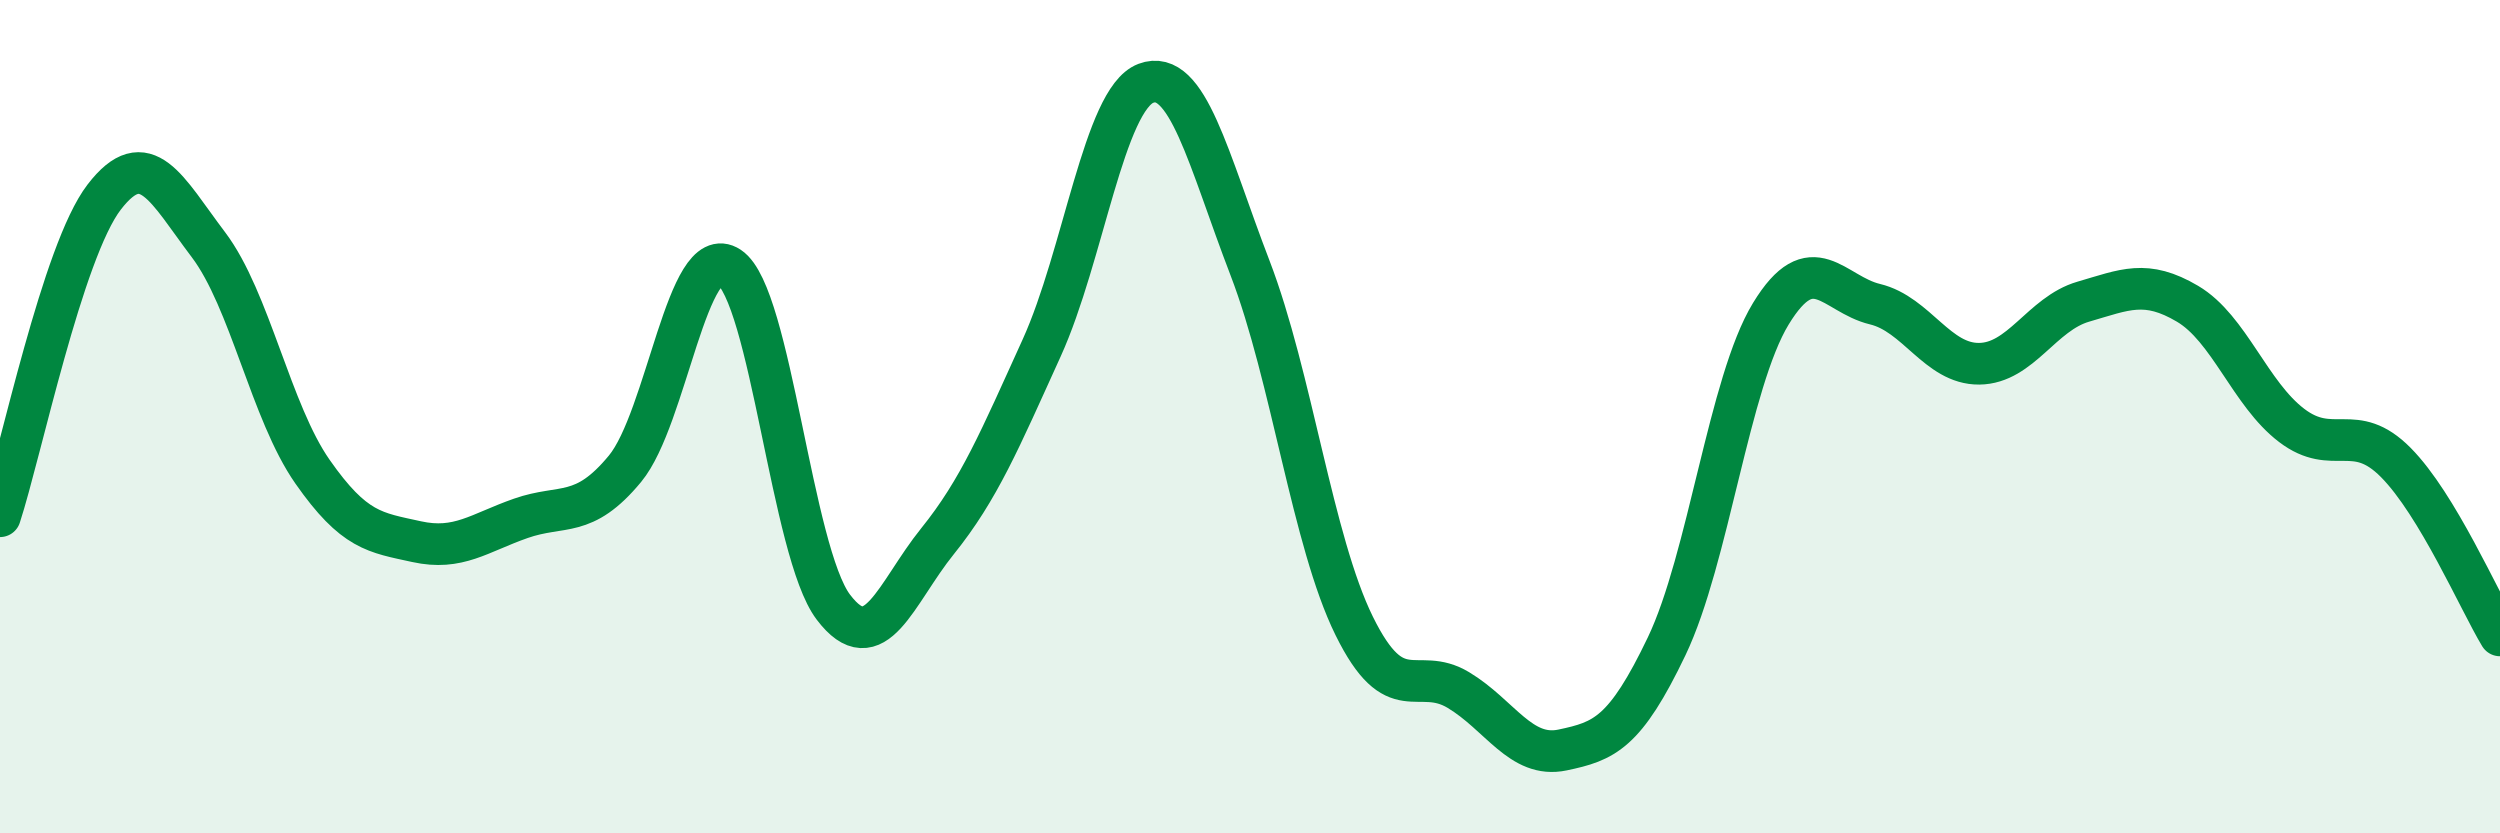
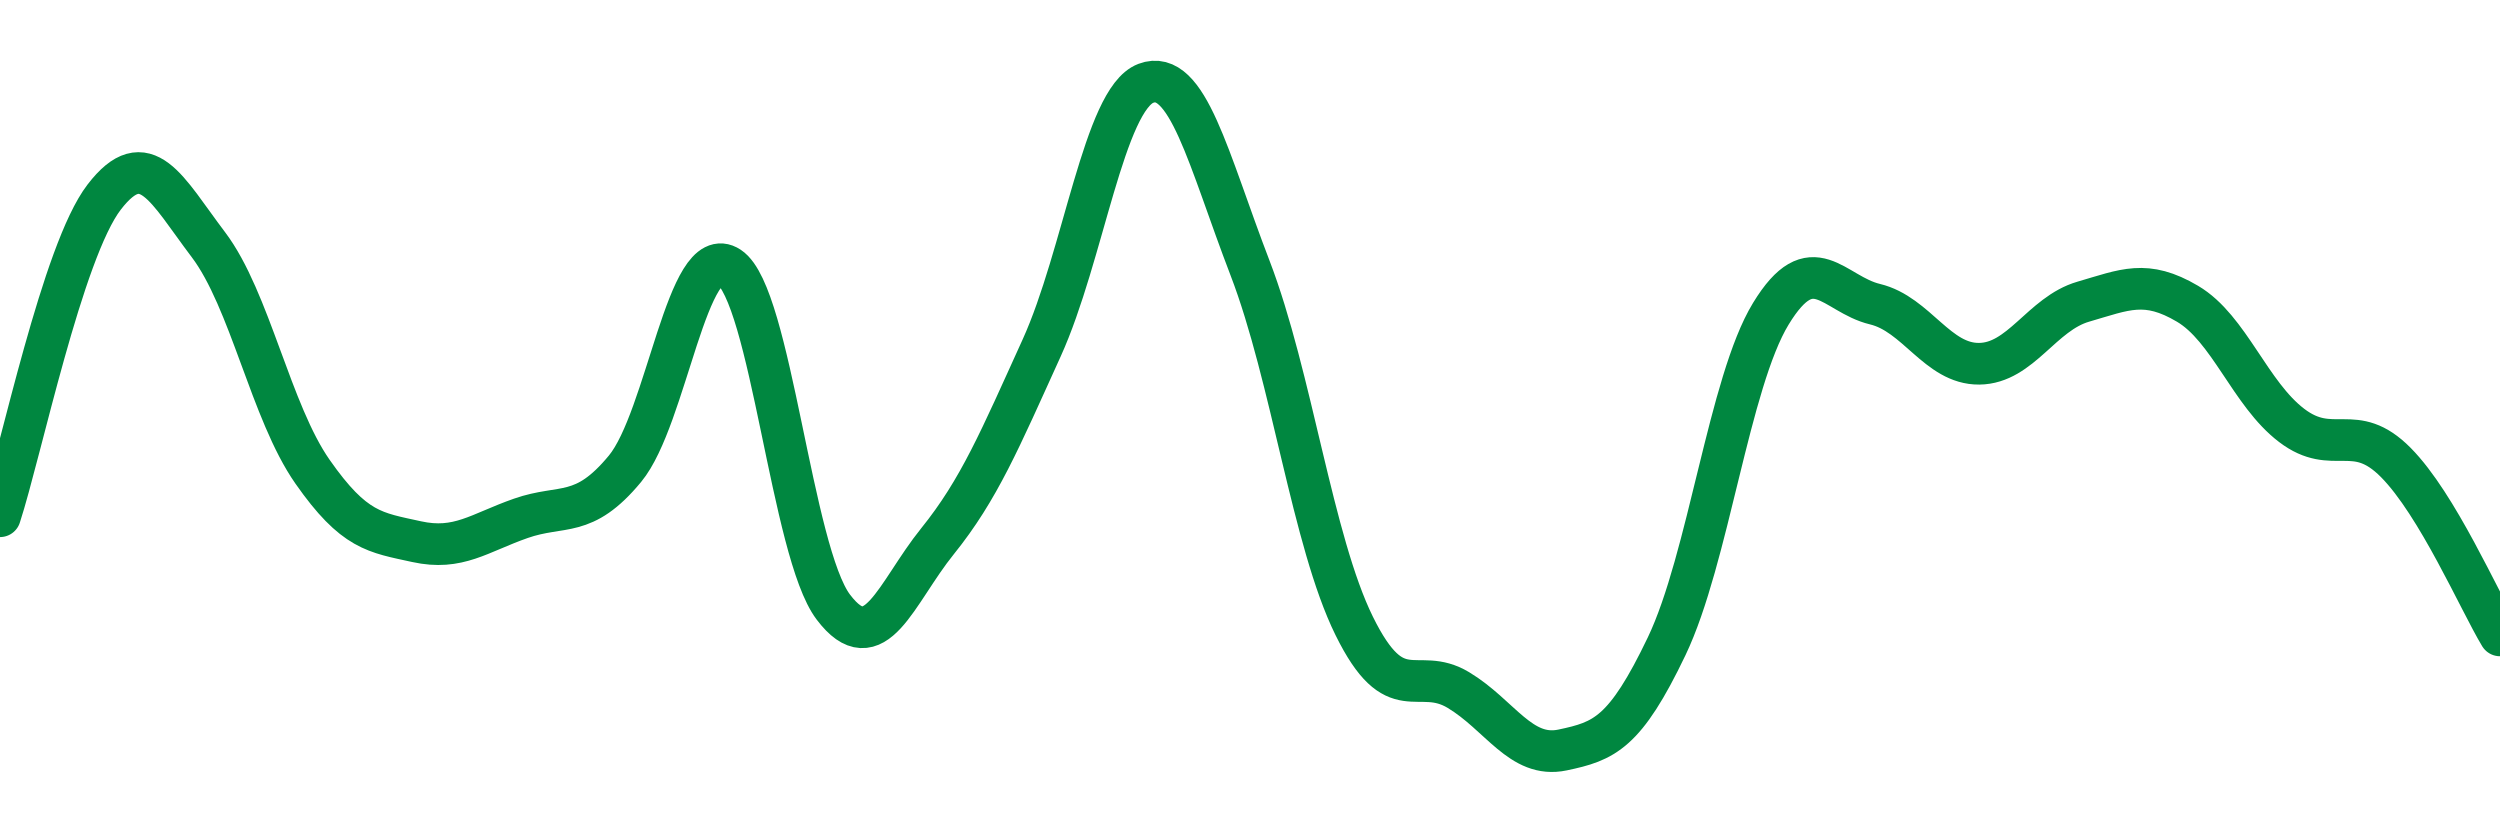
<svg xmlns="http://www.w3.org/2000/svg" width="60" height="20" viewBox="0 0 60 20">
-   <path d="M 0,12.39 C 0.5,10.86 1.5,6.03 2.5,4.73 C 3.5,3.43 4,4.55 5,5.87 C 6,7.19 6.5,9.89 7.5,11.32 C 8.5,12.75 9,12.78 10,13 C 11,13.22 11.5,12.79 12.5,12.44 C 13.5,12.09 14,12.46 15,11.25 C 16,10.04 16.5,5.75 17.5,6.41 C 18.5,7.07 19,13.25 20,14.57 C 21,15.89 21.5,14.23 22.5,12.99 C 23.5,11.75 24,10.55 25,8.35 C 26,6.15 26.5,2.38 27.5,2 C 28.5,1.62 29,3.83 30,6.43 C 31,9.03 31.5,12.99 32.5,15.02 C 33.5,17.05 34,15.96 35,16.56 C 36,17.16 36.5,18.21 37.5,18 C 38.5,17.79 39,17.6 40,15.51 C 41,13.42 41.5,9.17 42.5,7.53 C 43.5,5.89 44,7.06 45,7.3 C 46,7.54 46.5,8.74 47.5,8.73 C 48.5,8.72 49,7.53 50,7.24 C 51,6.95 51.5,6.7 52.5,7.29 C 53.5,7.88 54,9.45 55,10.21 C 56,10.97 56.5,10.09 57.5,11.1 C 58.5,12.11 59.5,14.42 60,15.25L60 20L0 20Z" fill="#008740" opacity="0.1" stroke-linecap="round" stroke-linejoin="round" />
  <path d="M 0,12.39 C 0.5,10.86 1.5,6.03 2.5,4.73 C 3.5,3.43 4,4.55 5,5.87 C 6,7.19 6.5,9.89 7.5,11.32 C 8.5,12.75 9,12.78 10,13 C 11,13.22 11.5,12.79 12.5,12.44 C 13.5,12.09 14,12.46 15,11.25 C 16,10.04 16.5,5.75 17.5,6.41 C 18.5,7.07 19,13.25 20,14.57 C 21,15.89 21.5,14.23 22.5,12.99 C 23.5,11.75 24,10.55 25,8.35 C 26,6.15 26.5,2.38 27.5,2 C 28.5,1.62 29,3.83 30,6.43 C 31,9.03 31.5,12.99 32.5,15.02 C 33.5,17.05 34,15.96 35,16.56 C 36,17.16 36.5,18.21 37.5,18 C 38.5,17.79 39,17.6 40,15.51 C 41,13.42 41.5,9.17 42.5,7.53 C 43.5,5.89 44,7.06 45,7.3 C 46,7.54 46.5,8.74 47.5,8.73 C 48.5,8.72 49,7.53 50,7.24 C 51,6.95 51.5,6.7 52.5,7.29 C 53.5,7.88 54,9.45 55,10.21 C 56,10.97 56.5,10.09 57.5,11.1 C 58.5,12.11 59.5,14.42 60,15.25" stroke="#008740" stroke-width="1" fill="none" stroke-linecap="round" stroke-linejoin="round" />
</svg>